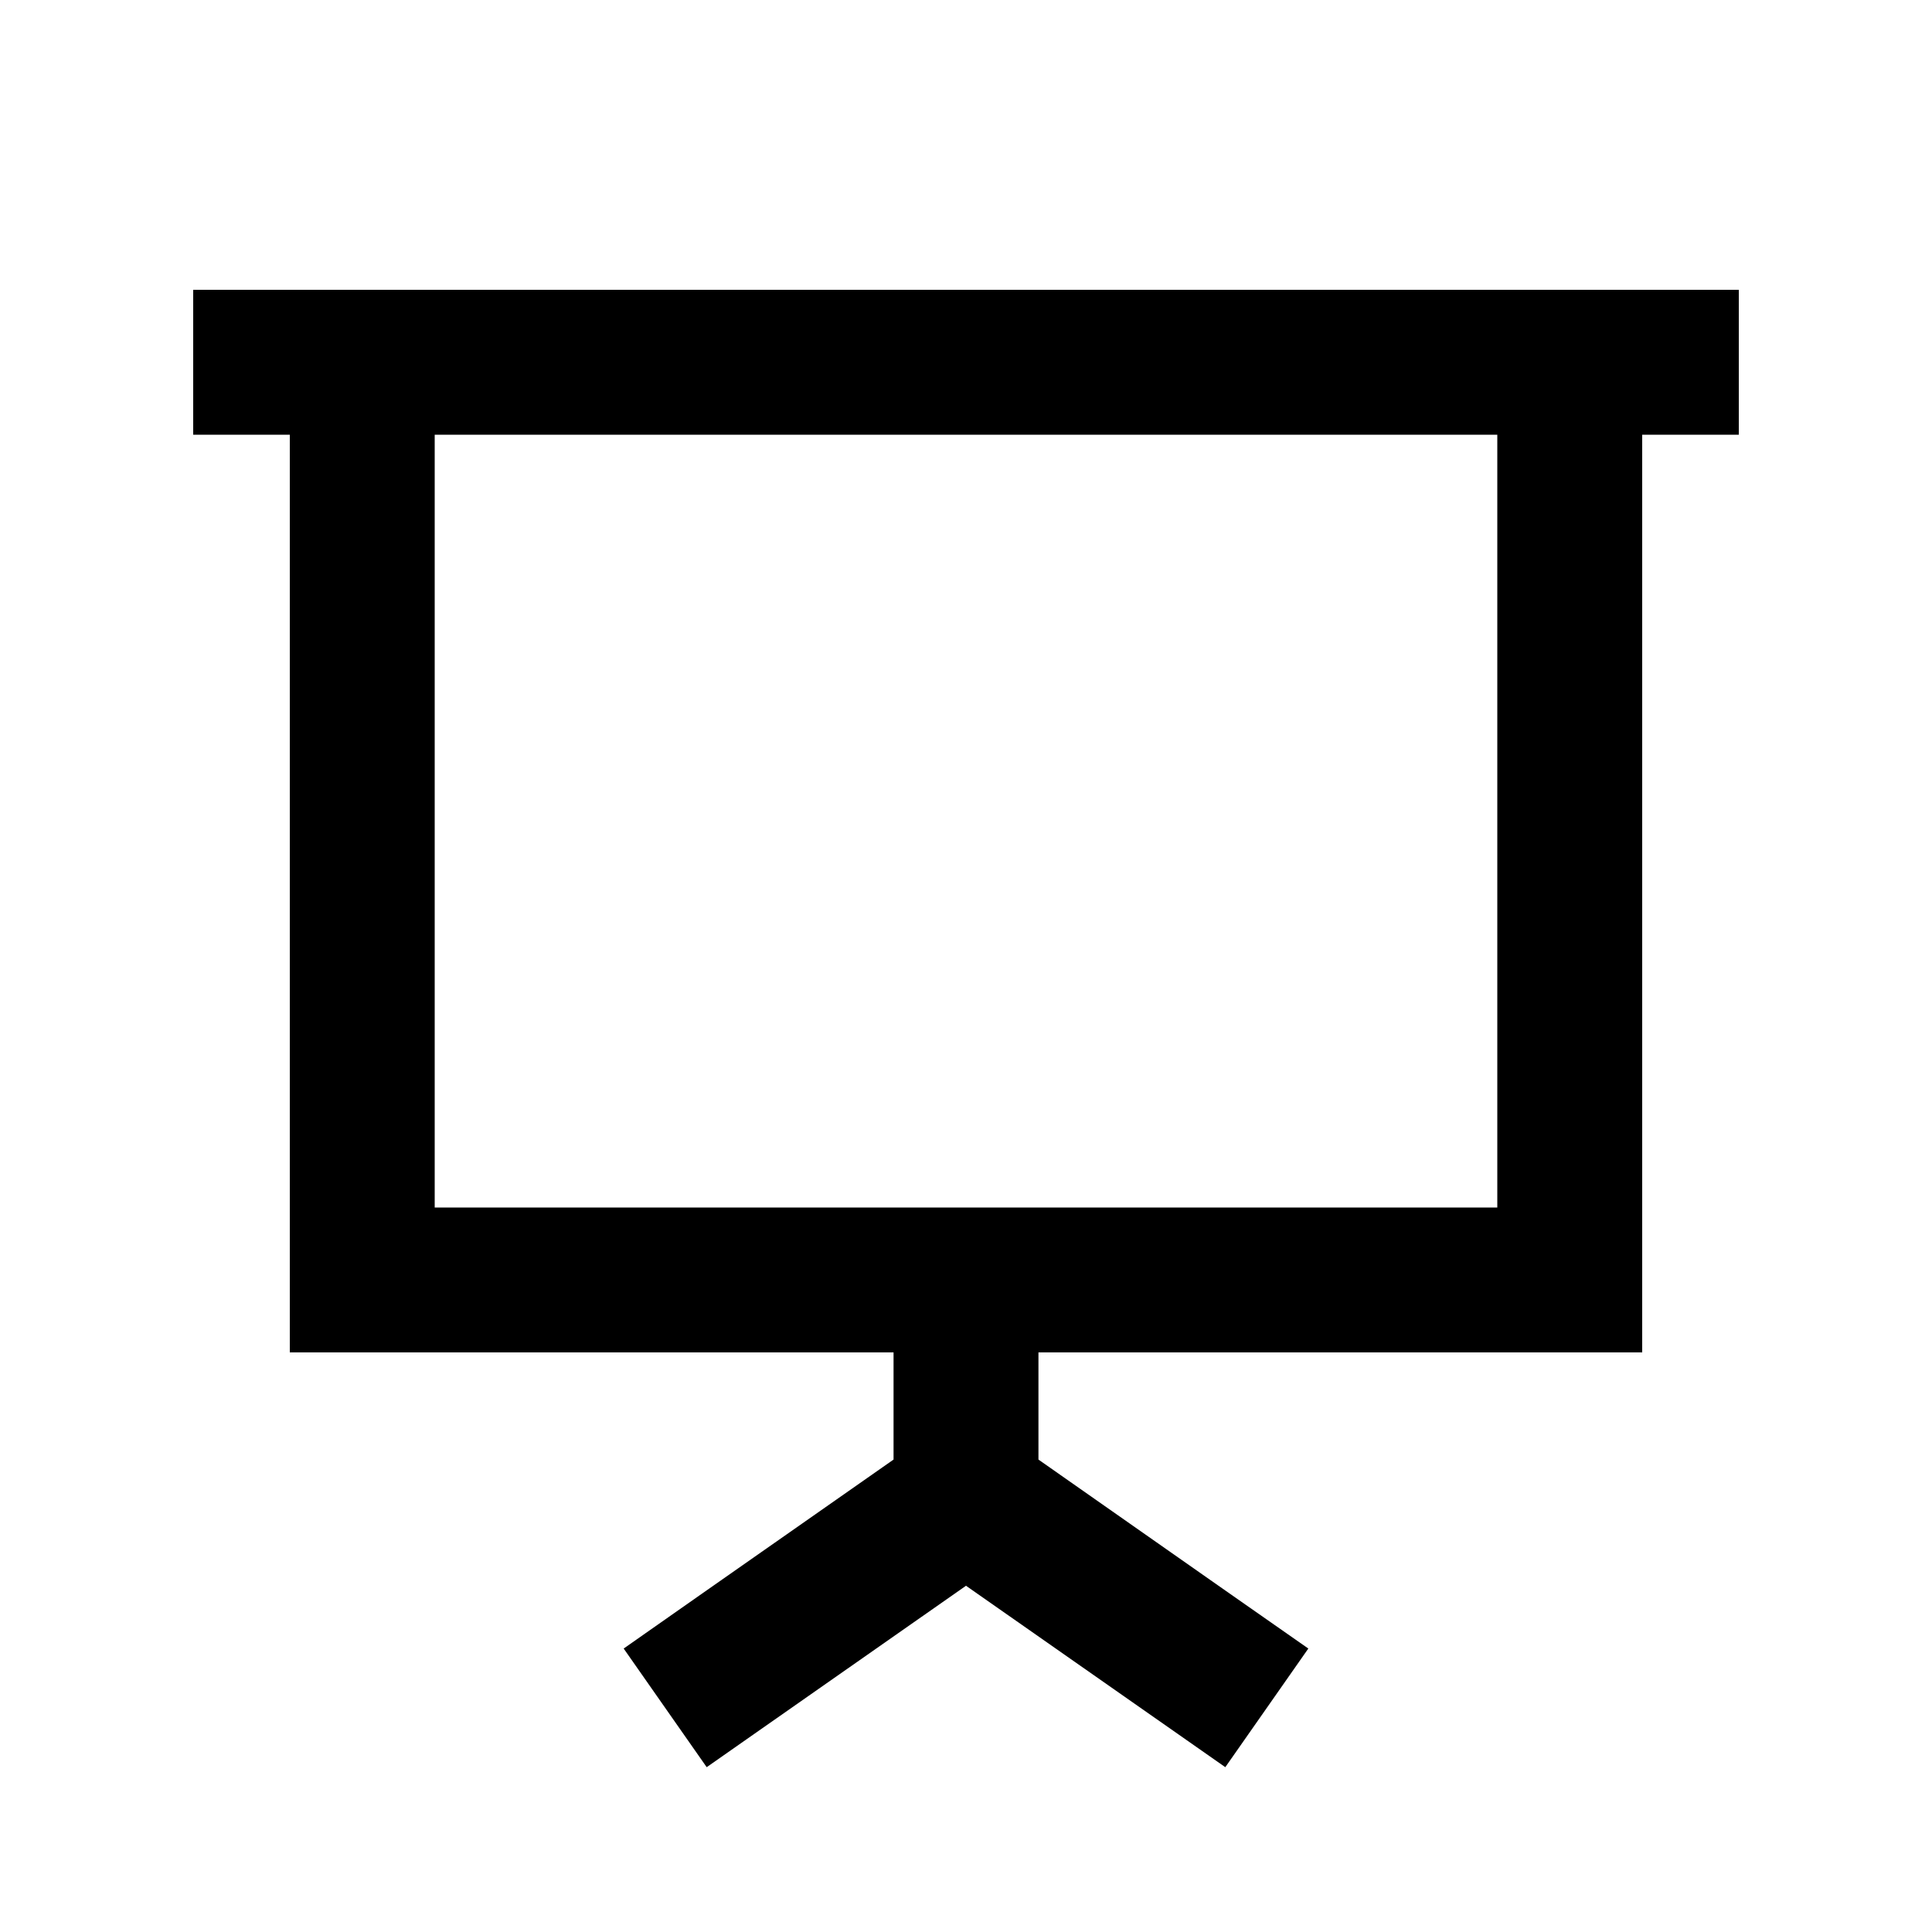
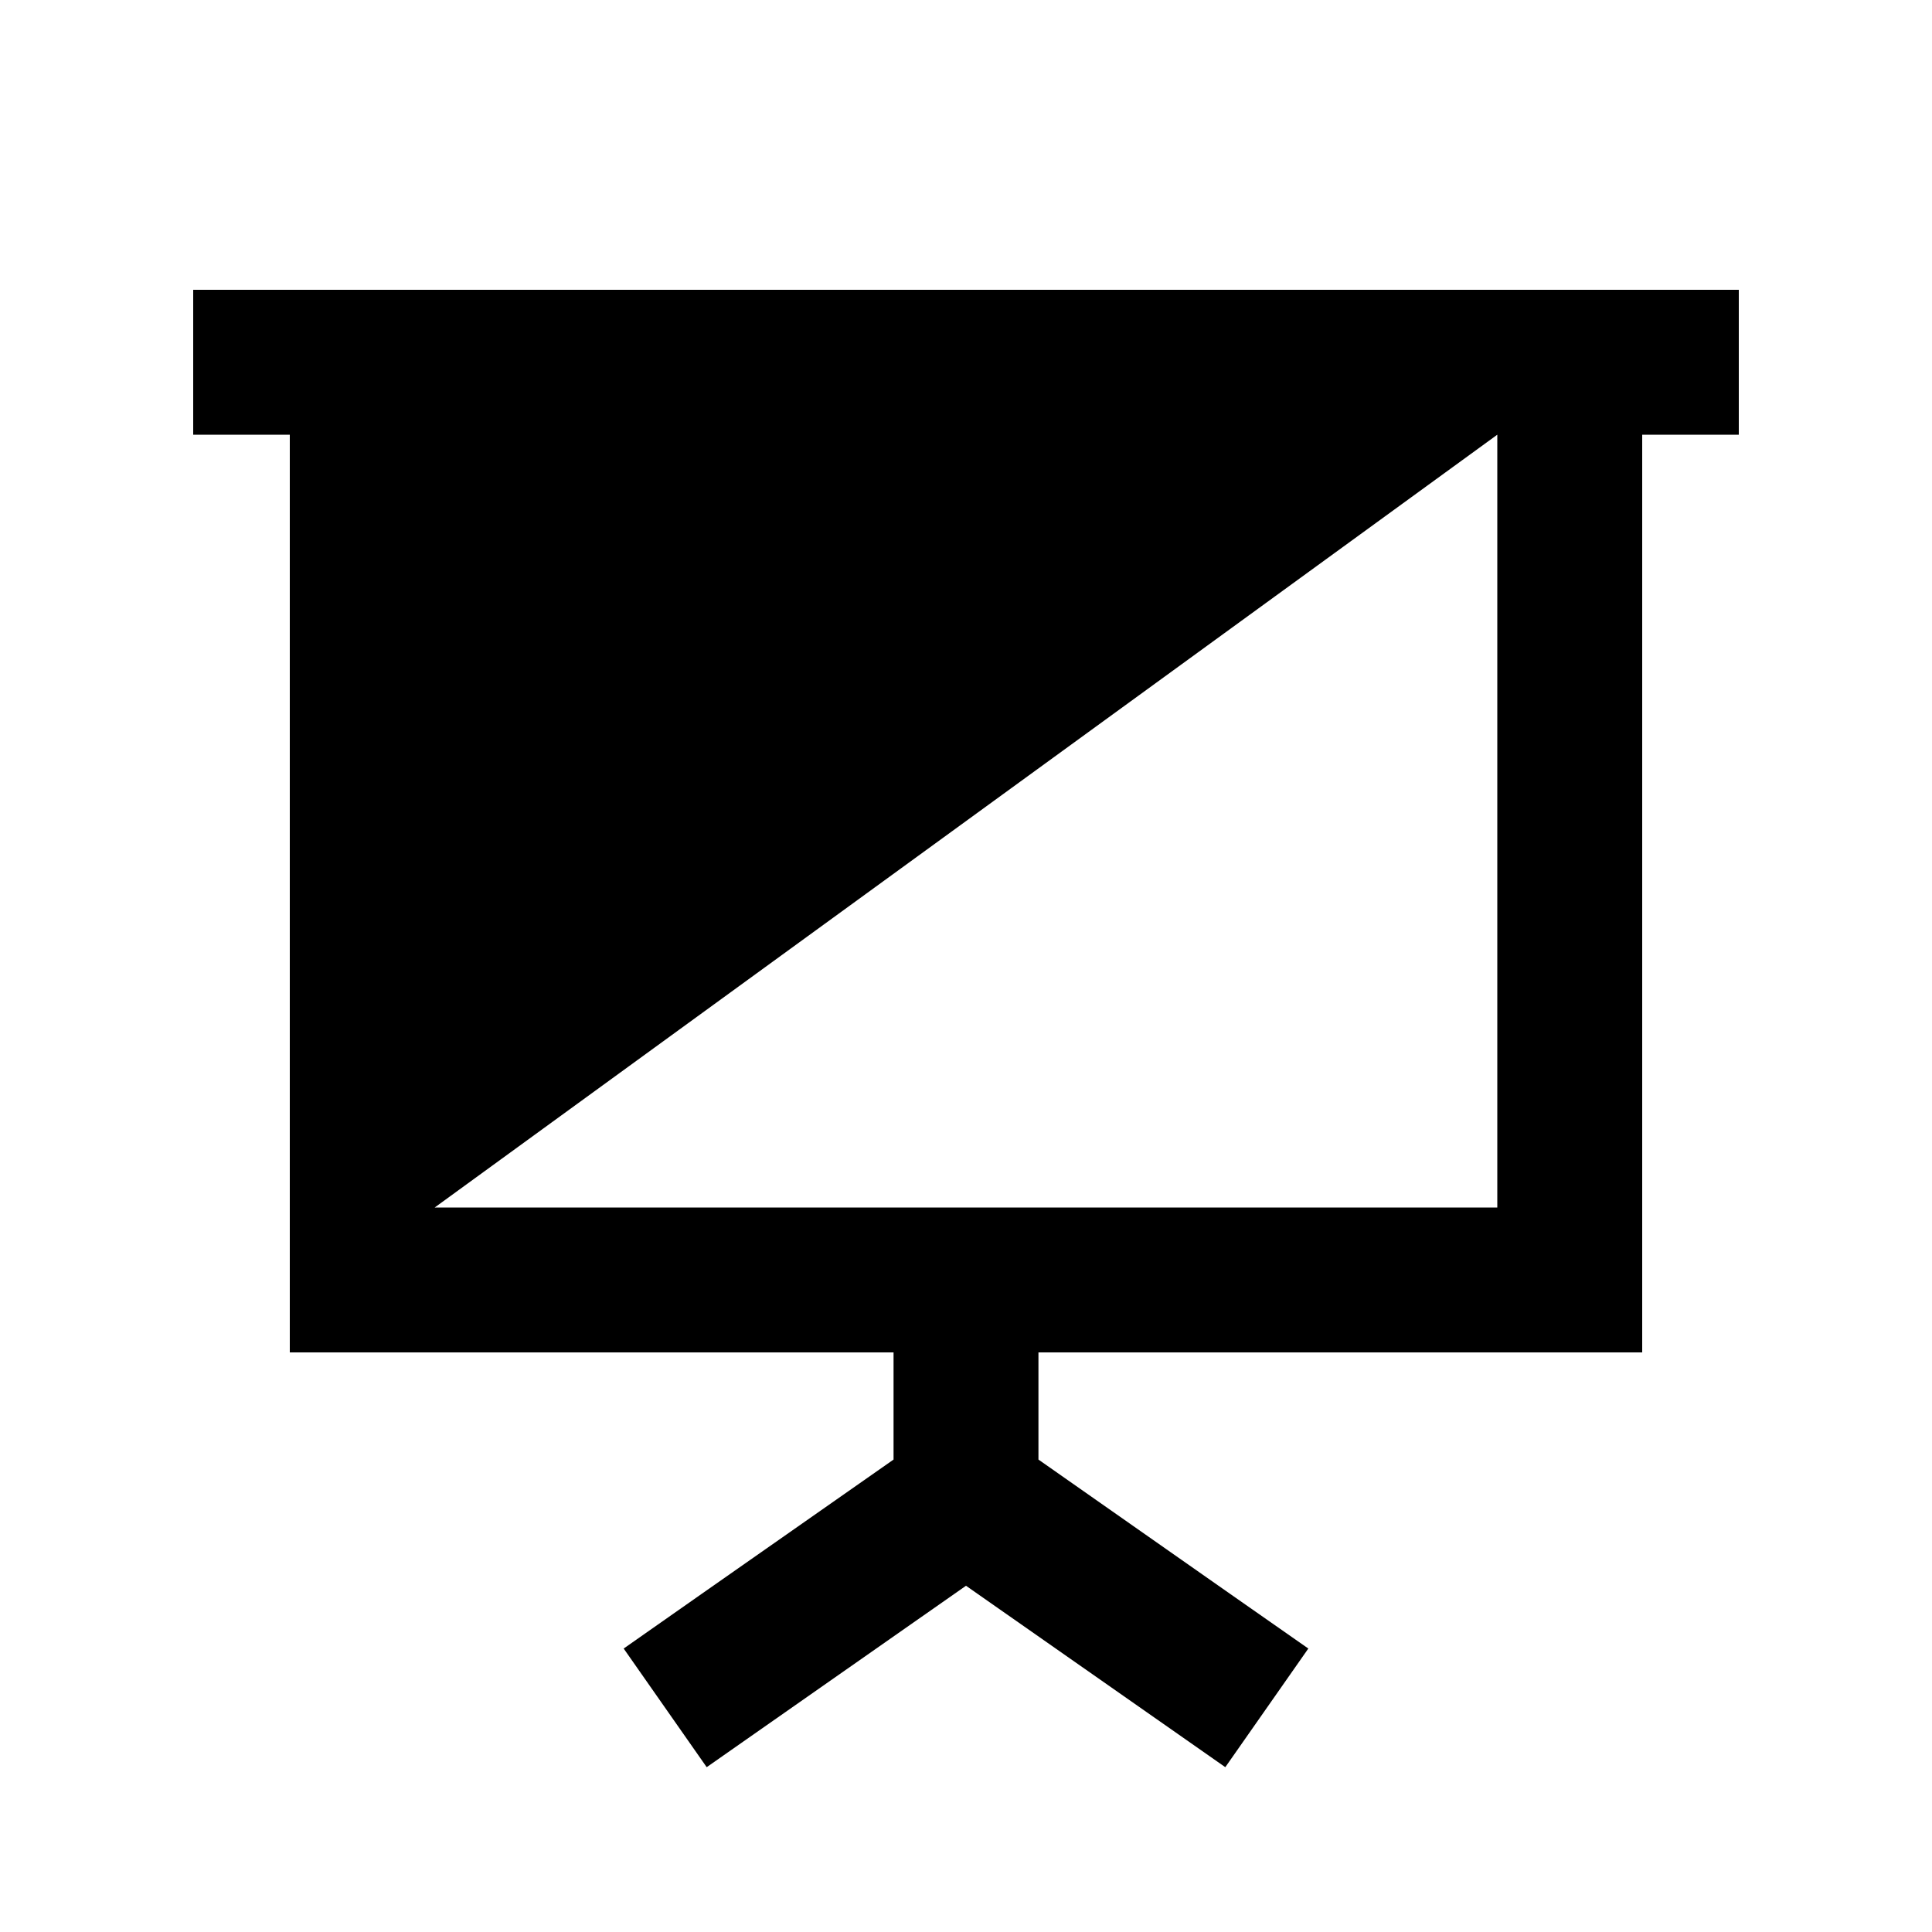
<svg xmlns="http://www.w3.org/2000/svg" viewBox="0 0 640 640">
-   <path fill="currentColor" d="M88 96L64 96L64 144L96 144L96 448L296 448L296 483.5C241.1 521.9 211.3 542.8 206.6 546.1L234.1 585.4C239.4 581.7 268.1 561.6 320 525.3C371.9 561.6 400.6 581.7 405.9 585.4L433.4 546.1C428.6 542.8 398.8 521.9 344 483.5L344 448L544 448L544 144L576 144L576 96L88 96zM496 144L496 400L144 400L144 144L496 144z" />
+   <path fill="currentColor" d="M88 96L64 96L64 144L96 144L96 448L296 448L296 483.5C241.1 521.9 211.3 542.8 206.6 546.1L234.1 585.4C239.4 581.7 268.1 561.6 320 525.3C371.9 561.6 400.6 581.7 405.9 585.4L433.4 546.1C428.6 542.8 398.8 521.9 344 483.5L344 448L544 448L544 144L576 144L576 96L88 96zM496 144L496 400L144 400L496 144z" />
</svg>